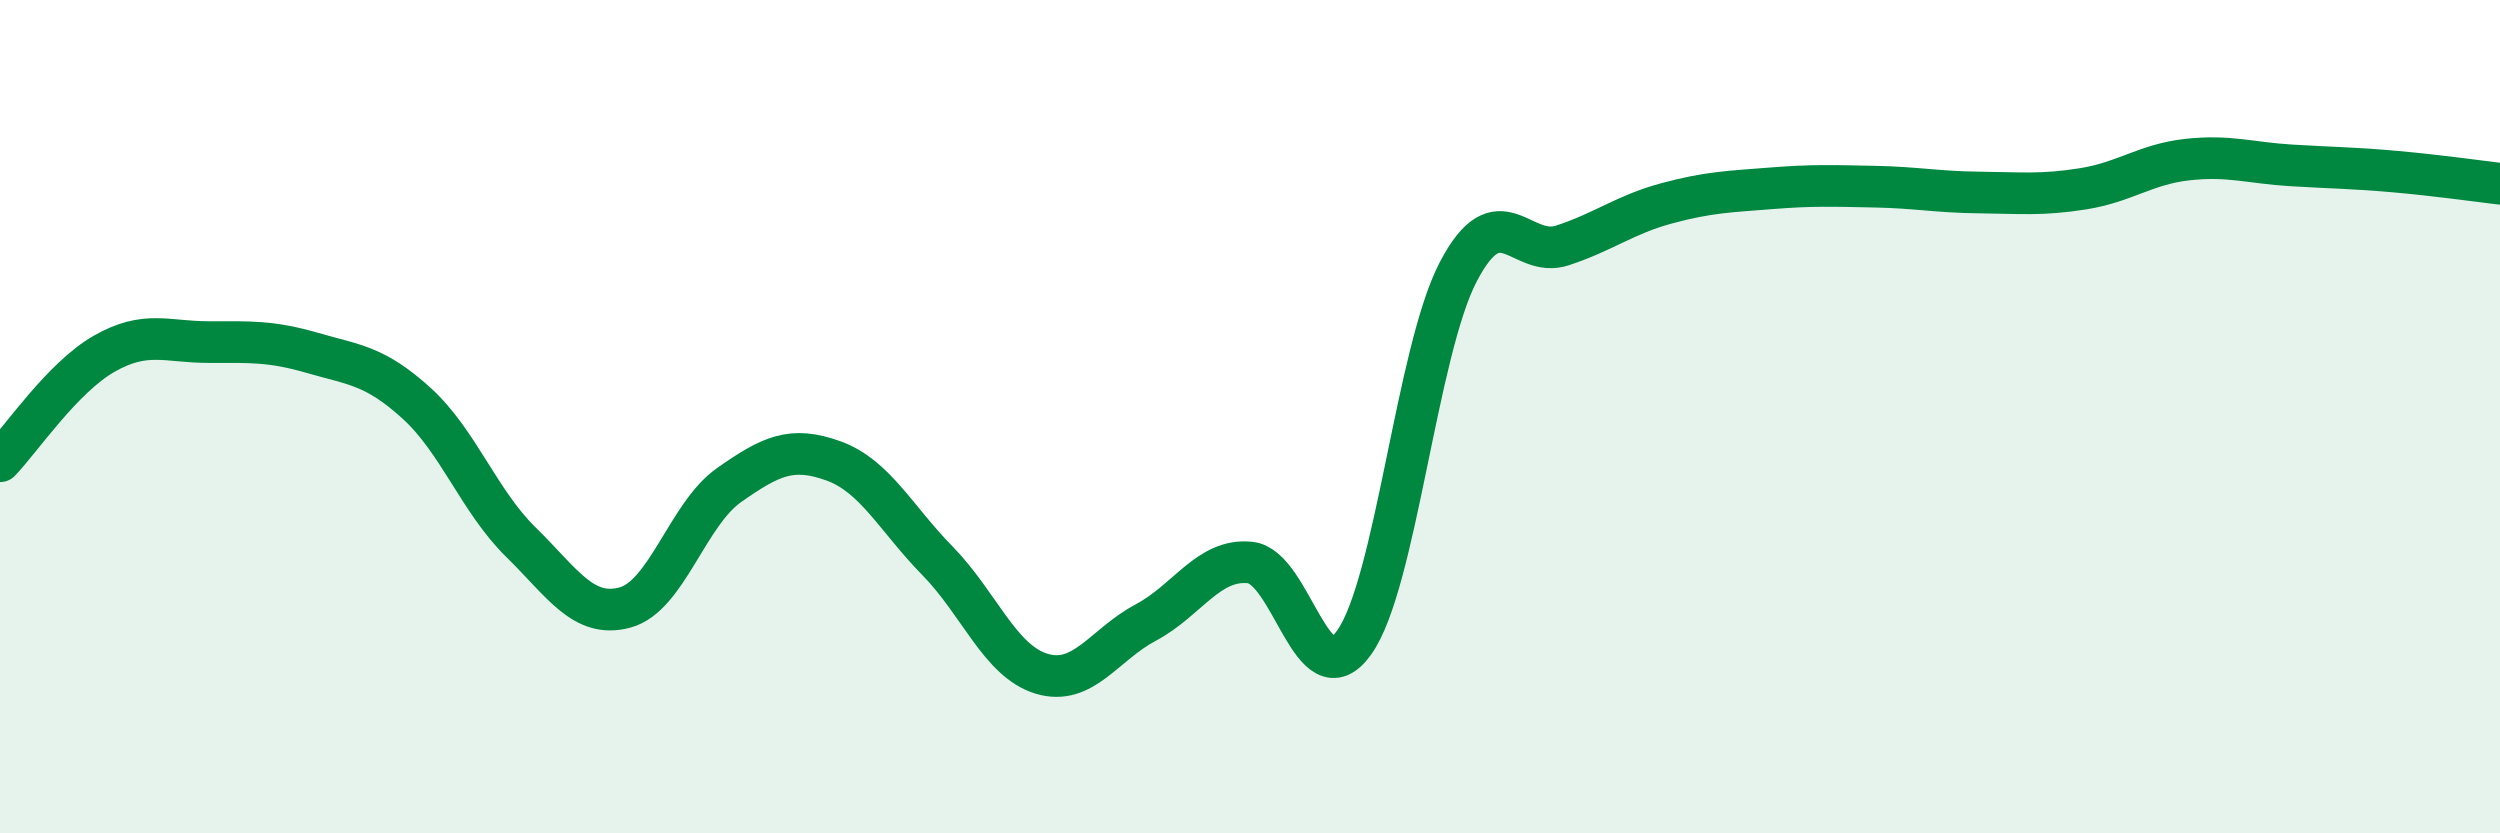
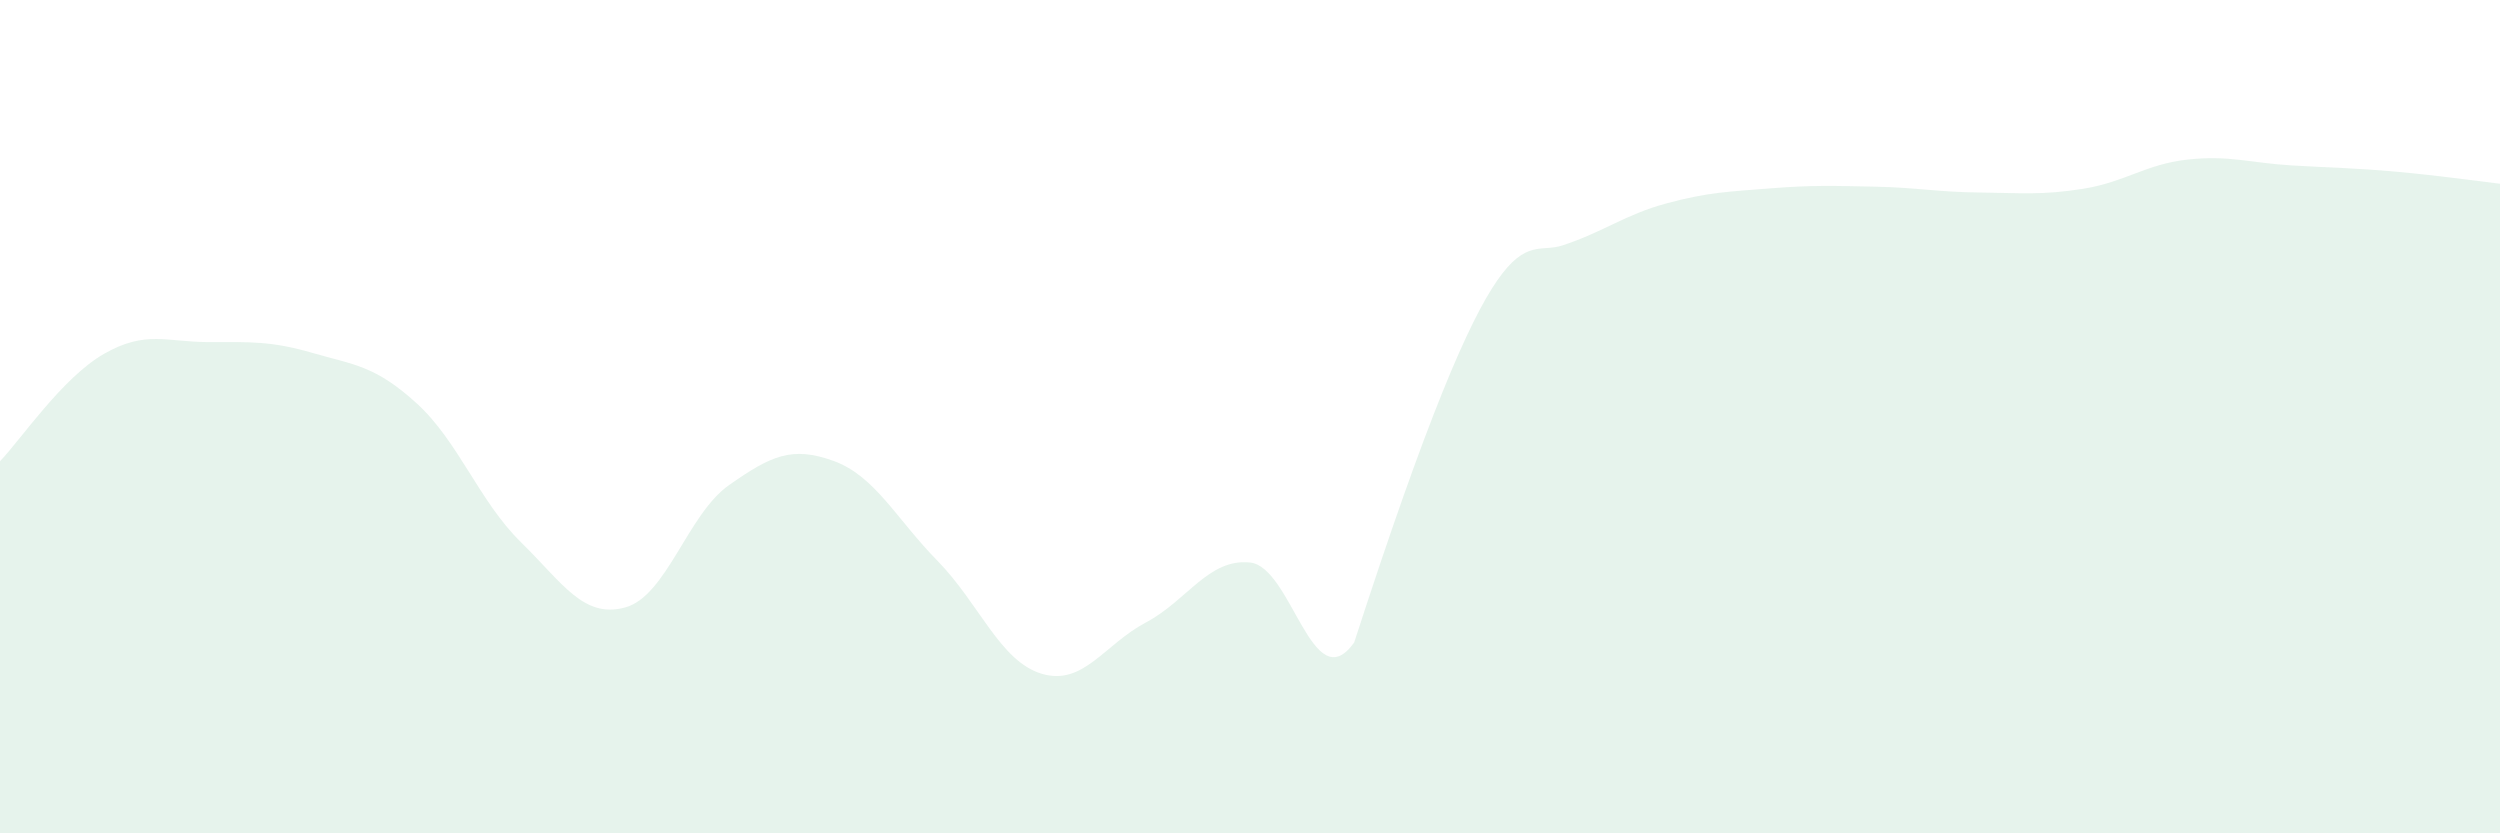
<svg xmlns="http://www.w3.org/2000/svg" width="60" height="20" viewBox="0 0 60 20">
-   <path d="M 0,11.07 C 0.5,10.55 1.5,9.06 2.5,8.49 C 3.5,7.92 4,8.21 5,8.21 C 6,8.21 6.5,8.18 7.5,8.47 C 8.5,8.76 9,8.77 10,9.68 C 11,10.59 11.5,12.03 12.5,13.01 C 13.5,13.99 14,14.85 15,14.58 C 16,14.31 16.5,12.34 17.5,11.64 C 18.5,10.94 19,10.7 20,11.06 C 21,11.42 21.5,12.44 22.5,13.46 C 23.5,14.48 24,15.87 25,16.17 C 26,16.47 26.5,15.47 27.5,14.94 C 28.5,14.41 29,13.4 30,13.5 C 31,13.6 31.5,16.82 32.5,15.42 C 33.5,14.02 34,8.43 35,6.52 C 36,4.61 36.5,6.22 37.5,5.89 C 38.5,5.56 39,5.15 40,4.88 C 41,4.61 41.5,4.6 42.5,4.52 C 43.5,4.44 44,4.46 45,4.48 C 46,4.5 46.5,4.61 47.5,4.62 C 48.5,4.63 49,4.69 50,4.53 C 51,4.37 51.5,3.94 52.5,3.83 C 53.5,3.72 54,3.91 55,3.97 C 56,4.03 56.5,4.03 57.5,4.12 C 58.5,4.21 59.5,4.35 60,4.41L60 20L0 20Z" fill="#008740" opacity="0.1" stroke-linecap="round" stroke-linejoin="round" />
-   <path d="M 0,11.07 C 0.5,10.55 1.5,9.06 2.5,8.49 C 3.5,7.92 4,8.21 5,8.21 C 6,8.21 6.5,8.18 7.5,8.47 C 8.5,8.76 9,8.77 10,9.68 C 11,10.59 11.5,12.03 12.5,13.01 C 13.5,13.99 14,14.85 15,14.58 C 16,14.31 16.5,12.34 17.5,11.64 C 18.5,10.94 19,10.7 20,11.06 C 21,11.42 21.5,12.44 22.5,13.46 C 23.5,14.48 24,15.87 25,16.17 C 26,16.47 26.5,15.47 27.5,14.94 C 28.5,14.41 29,13.4 30,13.5 C 31,13.6 31.5,16.82 32.5,15.42 C 33.5,14.02 34,8.43 35,6.52 C 36,4.61 36.5,6.22 37.5,5.89 C 38.5,5.56 39,5.15 40,4.88 C 41,4.61 41.5,4.6 42.5,4.52 C 43.5,4.44 44,4.46 45,4.48 C 46,4.5 46.5,4.61 47.5,4.62 C 48.5,4.63 49,4.69 50,4.53 C 51,4.37 51.5,3.94 52.5,3.83 C 53.5,3.72 54,3.91 55,3.97 C 56,4.03 56.5,4.03 57.5,4.12 C 58.5,4.21 59.5,4.35 60,4.41" stroke="#008740" stroke-width="1" fill="none" stroke-linecap="round" stroke-linejoin="round" />
+   <path d="M 0,11.07 C 0.5,10.55 1.5,9.06 2.5,8.49 C 3.5,7.92 4,8.21 5,8.21 C 6,8.21 6.5,8.18 7.5,8.47 C 8.5,8.76 9,8.77 10,9.68 C 11,10.59 11.5,12.03 12.5,13.01 C 13.5,13.99 14,14.85 15,14.58 C 16,14.31 16.5,12.34 17.5,11.64 C 18.5,10.94 19,10.7 20,11.06 C 21,11.42 21.5,12.44 22.5,13.46 C 23.5,14.48 24,15.87 25,16.17 C 26,16.47 26.5,15.47 27.5,14.94 C 28.5,14.41 29,13.4 30,13.5 C 31,13.6 31.5,16.82 32.5,15.42 C 36,4.61 36.5,6.22 37.5,5.89 C 38.5,5.56 39,5.15 40,4.88 C 41,4.61 41.5,4.6 42.5,4.52 C 43.5,4.44 44,4.46 45,4.48 C 46,4.5 46.5,4.61 47.5,4.62 C 48.5,4.63 49,4.69 50,4.53 C 51,4.37 51.5,3.94 52.5,3.83 C 53.5,3.72 54,3.91 55,3.97 C 56,4.03 56.5,4.03 57.5,4.12 C 58.5,4.21 59.5,4.35 60,4.41L60 20L0 20Z" fill="#008740" opacity="0.1" stroke-linecap="round" stroke-linejoin="round" />
</svg>